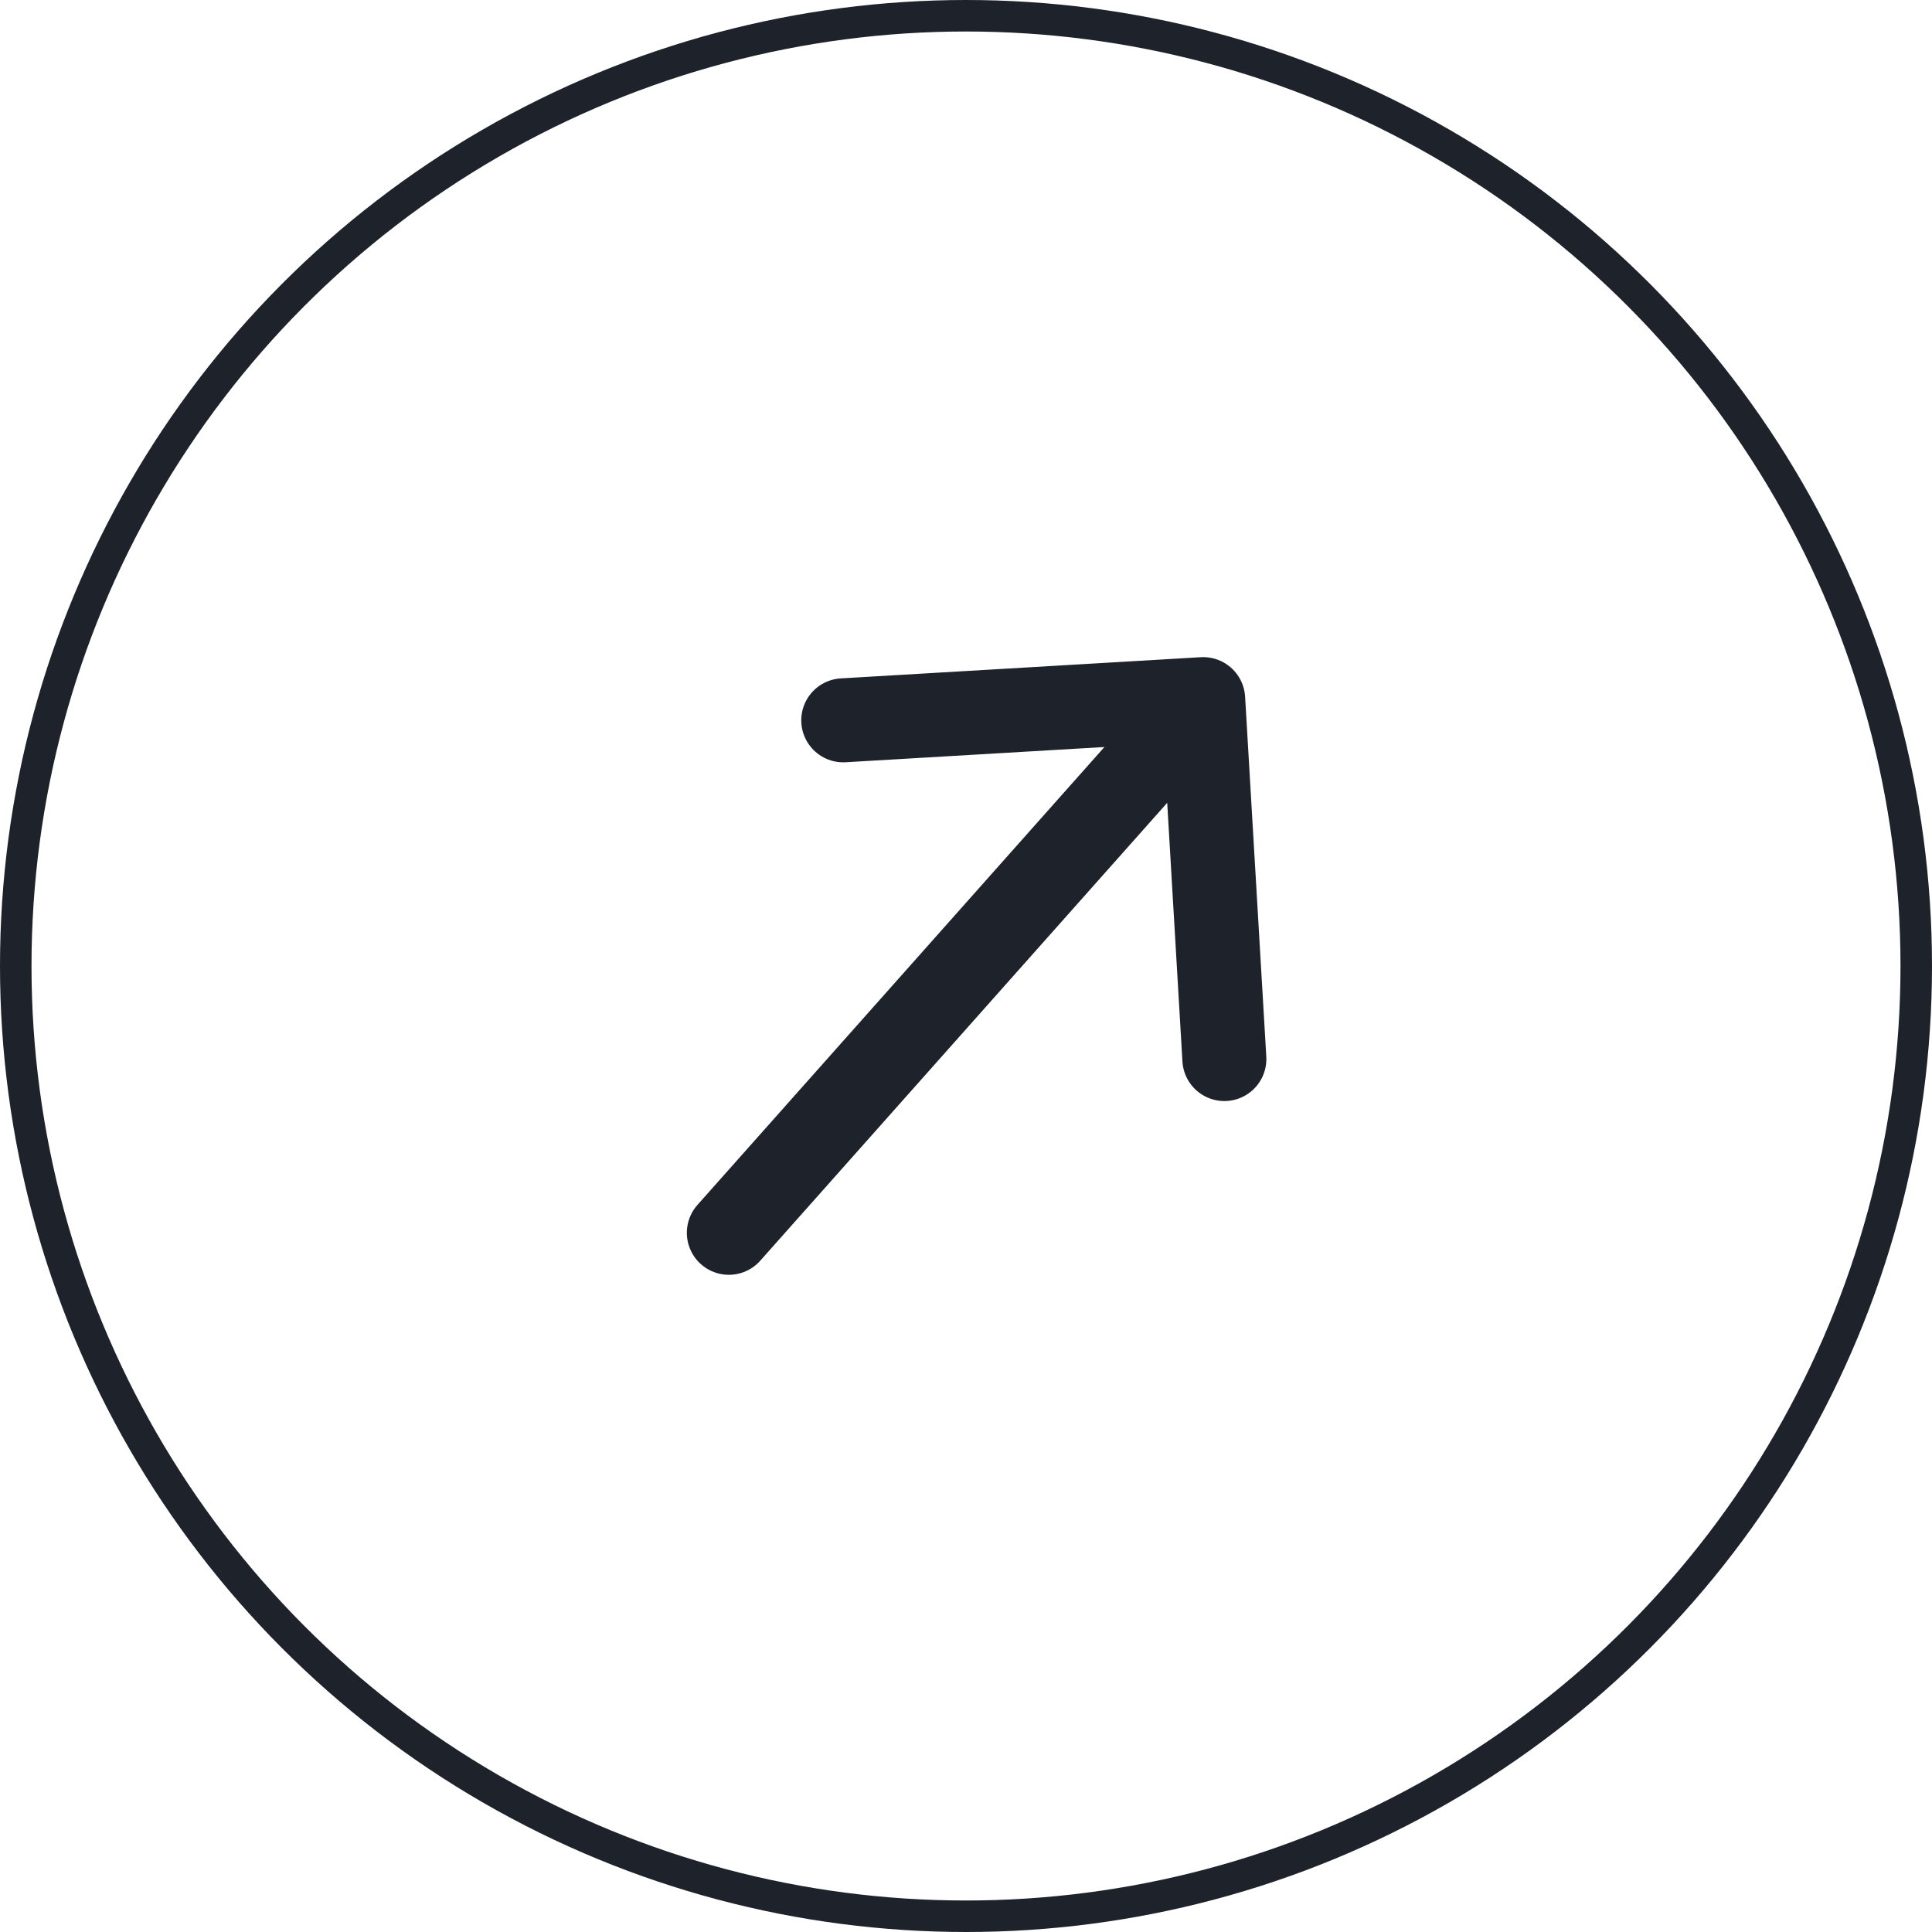
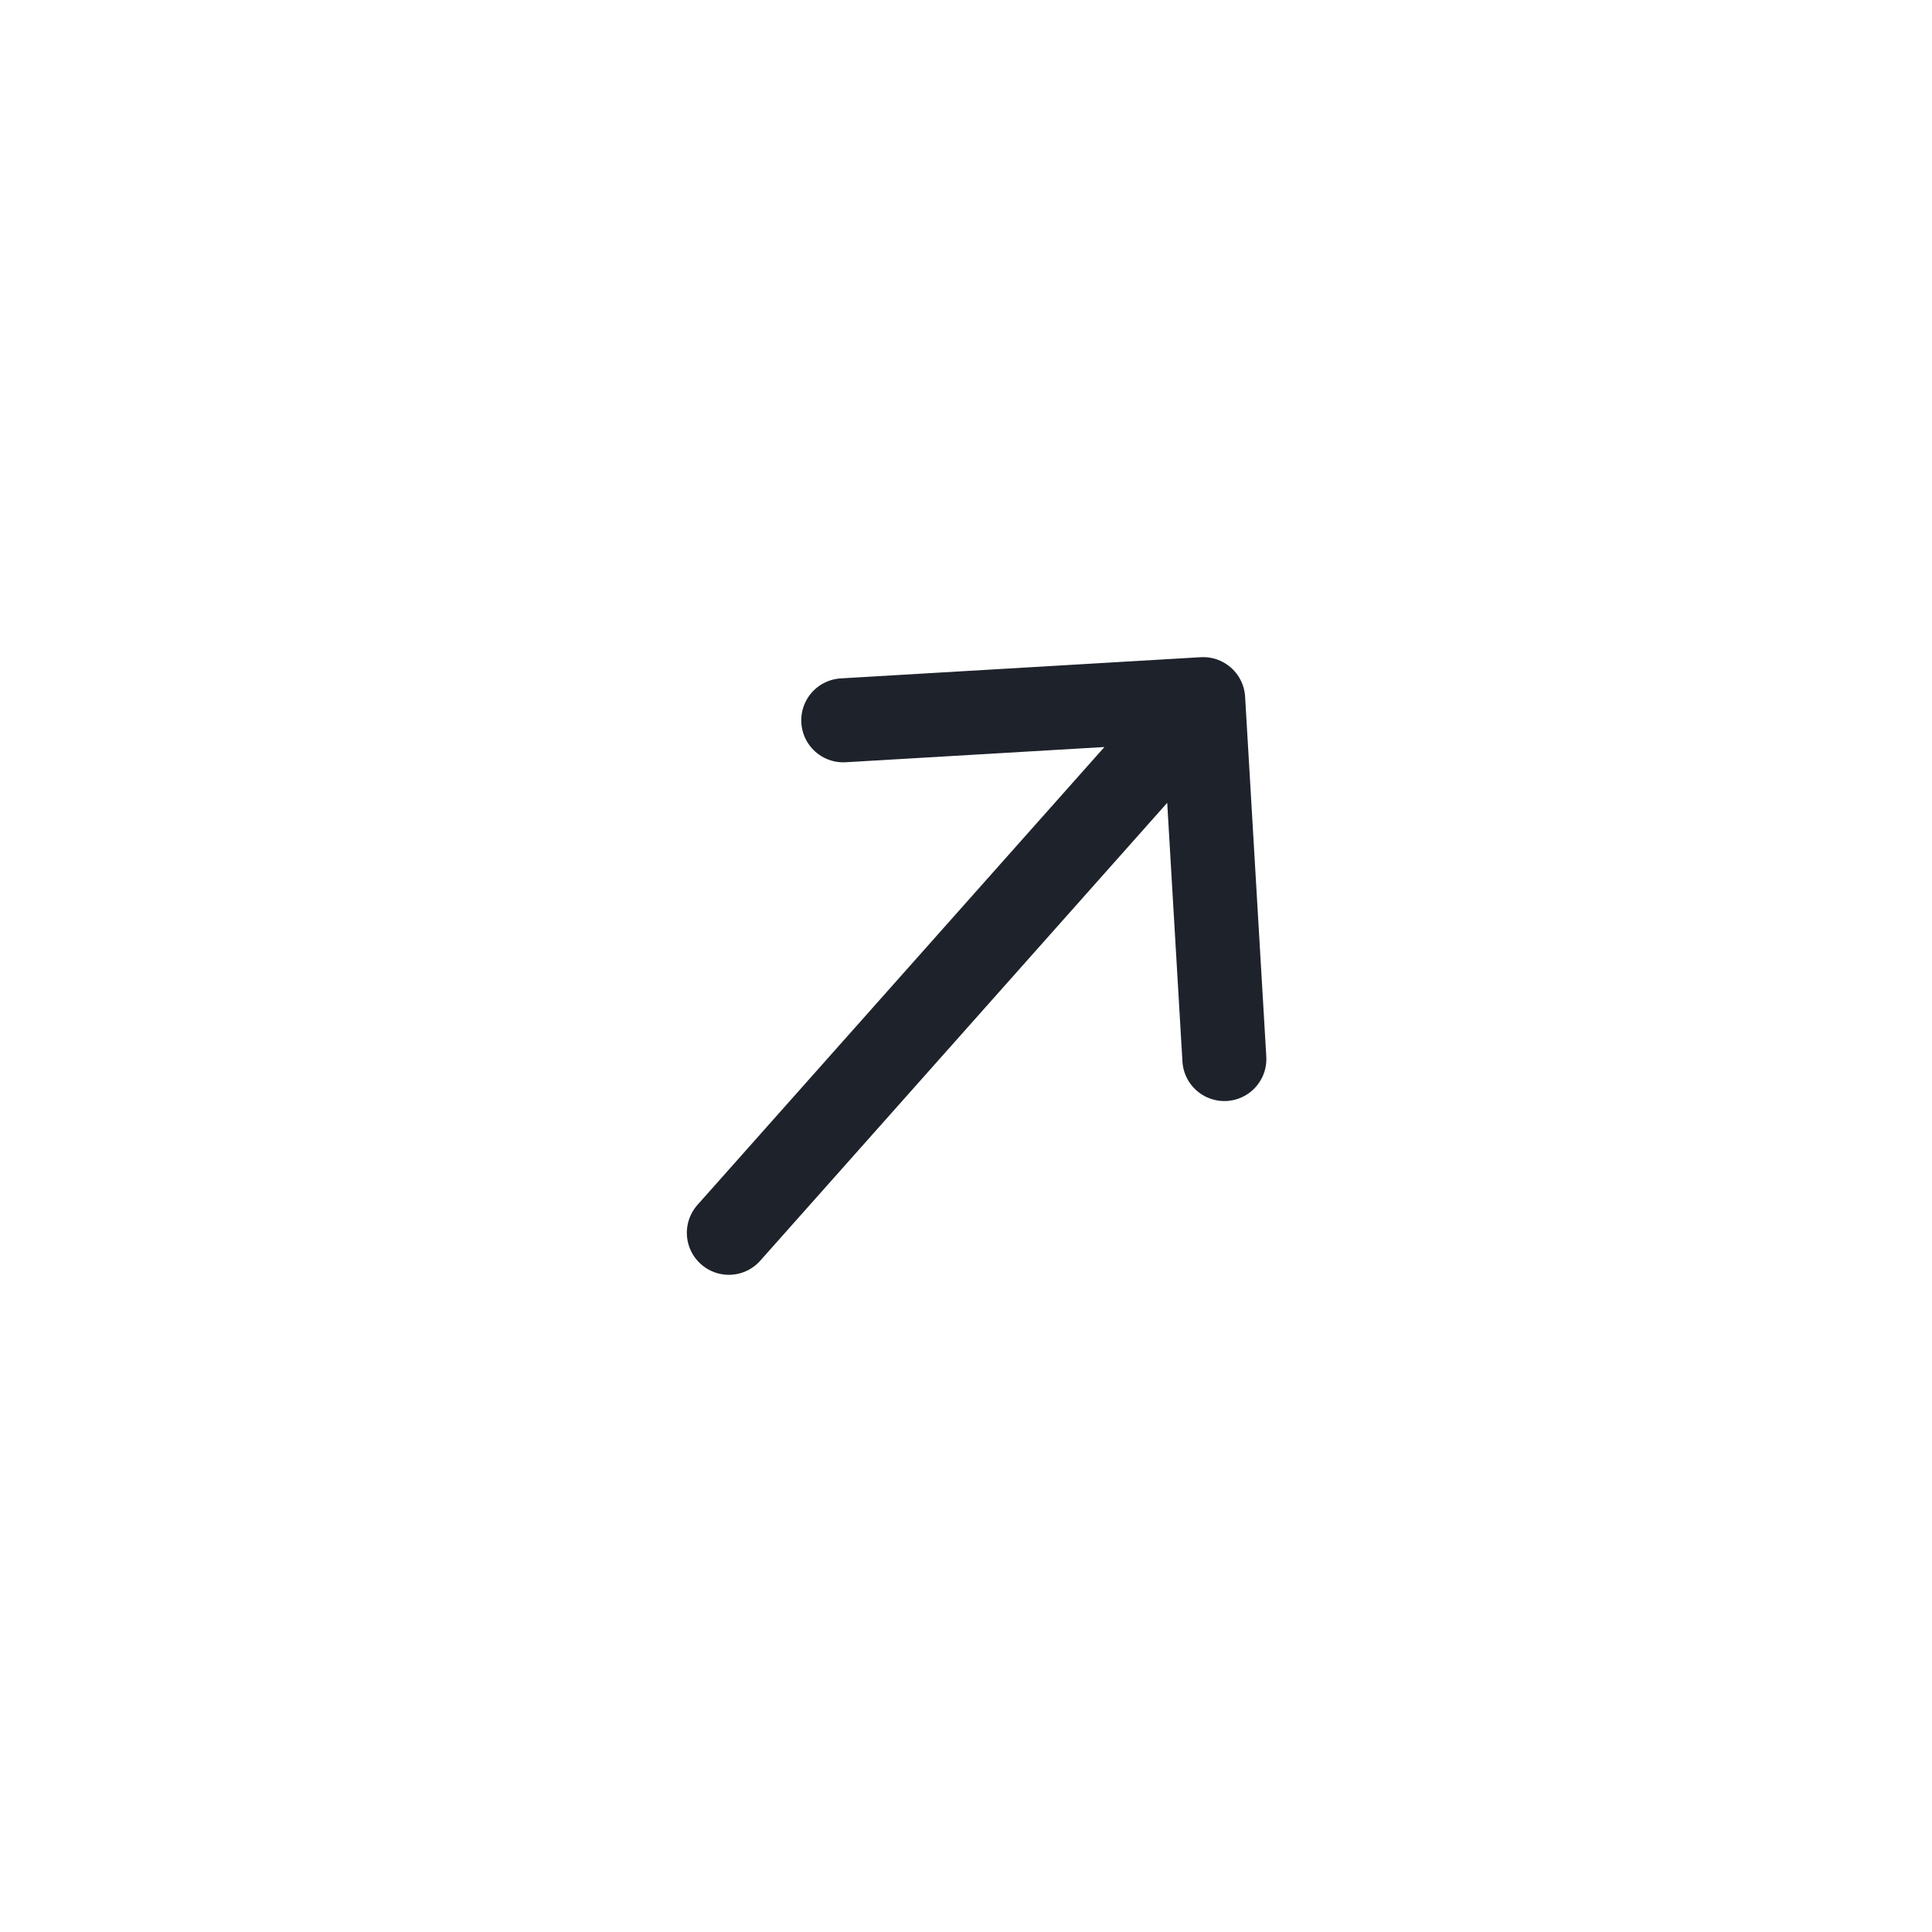
<svg xmlns="http://www.w3.org/2000/svg" width="92" height="92" viewBox="0 0 92 92" fill="none">
-   <circle cx="46" cy="46" r="45.25" stroke="#1E222B" stroke-width="1.5" />
  <path d="M40.155 34.301L57.294 33.292L58.303 50.431M34.707 58.705L57.068 33.546" stroke="#1E222B" stroke-width="4" stroke-miterlimit="10" stroke-linecap="round" stroke-linejoin="round" />
</svg>